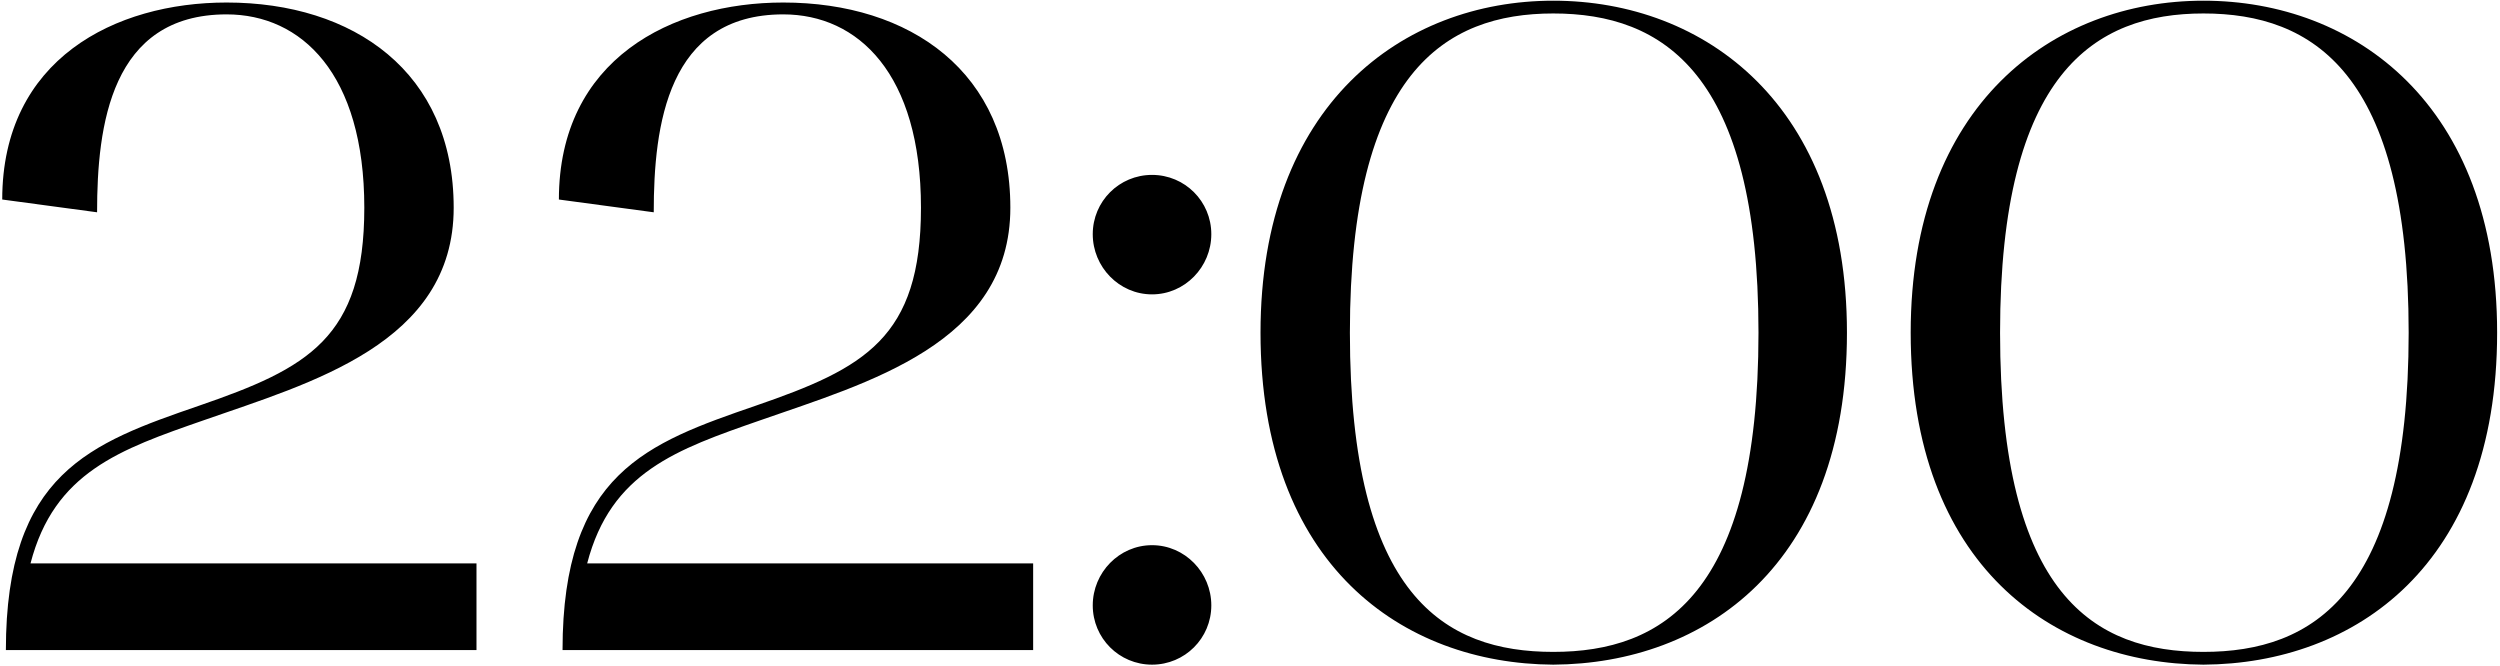
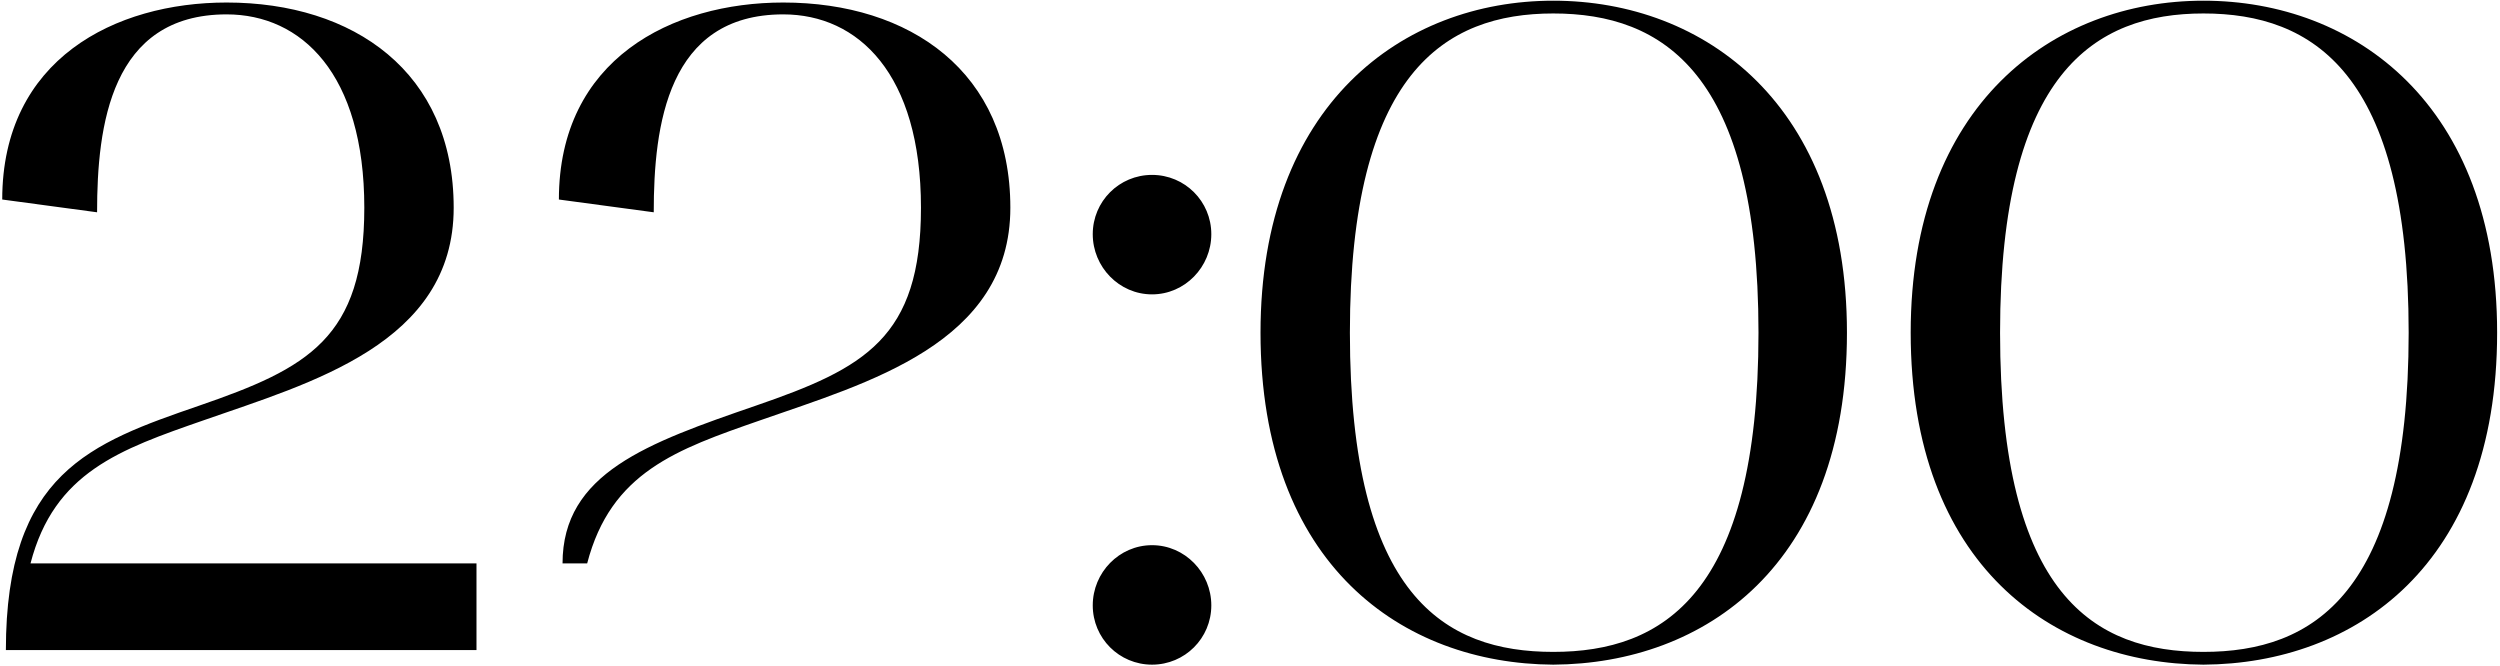
<svg xmlns="http://www.w3.org/2000/svg" width="773" height="206" viewBox="0 0 773 206" fill="none">
-   <path d="M0.69 61.692C0.69 18.264 35.658 0.78 70.062 0.78C109.26 0.78 140.28 22.212 140.28 64.23C140.28 106.248 96.006 118.374 63.012 129.936C37.068 138.96 16.764 146.01 9.432 174.21H147.33V201H1.818C1.818 146.292 28.044 136.986 61.602 125.424C95.16 113.862 112.644 104.556 112.644 64.23C112.644 22.776 93.186 4.446 70.062 4.446C34.248 4.446 30.018 38.85 30.018 65.64L0.69 61.692ZM172.809 61.692C172.809 18.264 207.777 0.78 242.181 0.78C281.379 0.78 312.399 22.212 312.399 64.23C312.399 106.248 268.125 118.374 235.131 129.936C209.187 138.96 188.883 146.01 181.551 174.21H319.449V201H173.937C173.937 146.292 200.163 136.986 233.721 125.424C267.279 113.862 284.763 104.556 284.763 64.23C284.763 22.776 265.305 4.446 242.181 4.446C206.367 4.446 202.137 38.85 202.137 65.64L172.809 61.692ZM356.208 91.02C346.056 91.02 337.878 82.56 337.878 72.408C337.878 62.256 346.056 54.078 356.208 54.078C366.36 54.078 374.538 62.256 374.538 72.408C374.538 82.56 366.36 91.02 356.208 91.02ZM337.878 187.182C337.878 177.03 346.056 168.57 356.208 168.57C366.36 168.57 374.538 177.03 374.538 187.182C374.538 197.334 366.36 205.512 356.208 205.512C346.056 205.512 337.878 197.334 337.878 187.182ZM389.751 102.864C389.751 32.364 433.743 0.216 480.273 0.216C527.085 0.216 571.077 32.364 571.077 102.864C571.077 174.774 527.085 205.23 480.273 205.512C433.743 205.23 389.751 174.774 389.751 102.864ZM480.273 4.164C446.715 4.164 417.387 22.494 417.387 102.864C417.387 184.362 446.715 201.564 480.273 201.564C514.113 201.564 543.723 183.798 543.723 102.864C543.723 22.494 514.113 4.164 480.273 4.164ZM590.786 102.864C590.786 32.364 634.778 0.216 681.308 0.216C728.12 0.216 772.112 32.364 772.112 102.864C772.112 174.774 728.12 205.23 681.308 205.512C634.778 205.23 590.786 174.774 590.786 102.864ZM681.308 4.164C647.75 4.164 618.422 22.494 618.422 102.864C618.422 184.362 647.75 201.564 681.308 201.564C715.148 201.564 744.758 183.798 744.758 102.864C744.758 22.494 715.148 4.164 681.308 4.164Z" fill="black" />
+   <path d="M0.69 61.692C0.69 18.264 35.658 0.78 70.062 0.78C109.26 0.78 140.28 22.212 140.28 64.23C140.28 106.248 96.006 118.374 63.012 129.936C37.068 138.96 16.764 146.01 9.432 174.21H147.33V201H1.818C1.818 146.292 28.044 136.986 61.602 125.424C95.16 113.862 112.644 104.556 112.644 64.23C112.644 22.776 93.186 4.446 70.062 4.446C34.248 4.446 30.018 38.85 30.018 65.64L0.69 61.692ZM172.809 61.692C172.809 18.264 207.777 0.78 242.181 0.78C281.379 0.78 312.399 22.212 312.399 64.23C312.399 106.248 268.125 118.374 235.131 129.936C209.187 138.96 188.883 146.01 181.551 174.21H319.449H173.937C173.937 146.292 200.163 136.986 233.721 125.424C267.279 113.862 284.763 104.556 284.763 64.23C284.763 22.776 265.305 4.446 242.181 4.446C206.367 4.446 202.137 38.85 202.137 65.64L172.809 61.692ZM356.208 91.02C346.056 91.02 337.878 82.56 337.878 72.408C337.878 62.256 346.056 54.078 356.208 54.078C366.36 54.078 374.538 62.256 374.538 72.408C374.538 82.56 366.36 91.02 356.208 91.02ZM337.878 187.182C337.878 177.03 346.056 168.57 356.208 168.57C366.36 168.57 374.538 177.03 374.538 187.182C374.538 197.334 366.36 205.512 356.208 205.512C346.056 205.512 337.878 197.334 337.878 187.182ZM389.751 102.864C389.751 32.364 433.743 0.216 480.273 0.216C527.085 0.216 571.077 32.364 571.077 102.864C571.077 174.774 527.085 205.23 480.273 205.512C433.743 205.23 389.751 174.774 389.751 102.864ZM480.273 4.164C446.715 4.164 417.387 22.494 417.387 102.864C417.387 184.362 446.715 201.564 480.273 201.564C514.113 201.564 543.723 183.798 543.723 102.864C543.723 22.494 514.113 4.164 480.273 4.164ZM590.786 102.864C590.786 32.364 634.778 0.216 681.308 0.216C728.12 0.216 772.112 32.364 772.112 102.864C772.112 174.774 728.12 205.23 681.308 205.512C634.778 205.23 590.786 174.774 590.786 102.864ZM681.308 4.164C647.75 4.164 618.422 22.494 618.422 102.864C618.422 184.362 647.75 201.564 681.308 201.564C715.148 201.564 744.758 183.798 744.758 102.864C744.758 22.494 715.148 4.164 681.308 4.164Z" fill="black" />
</svg>